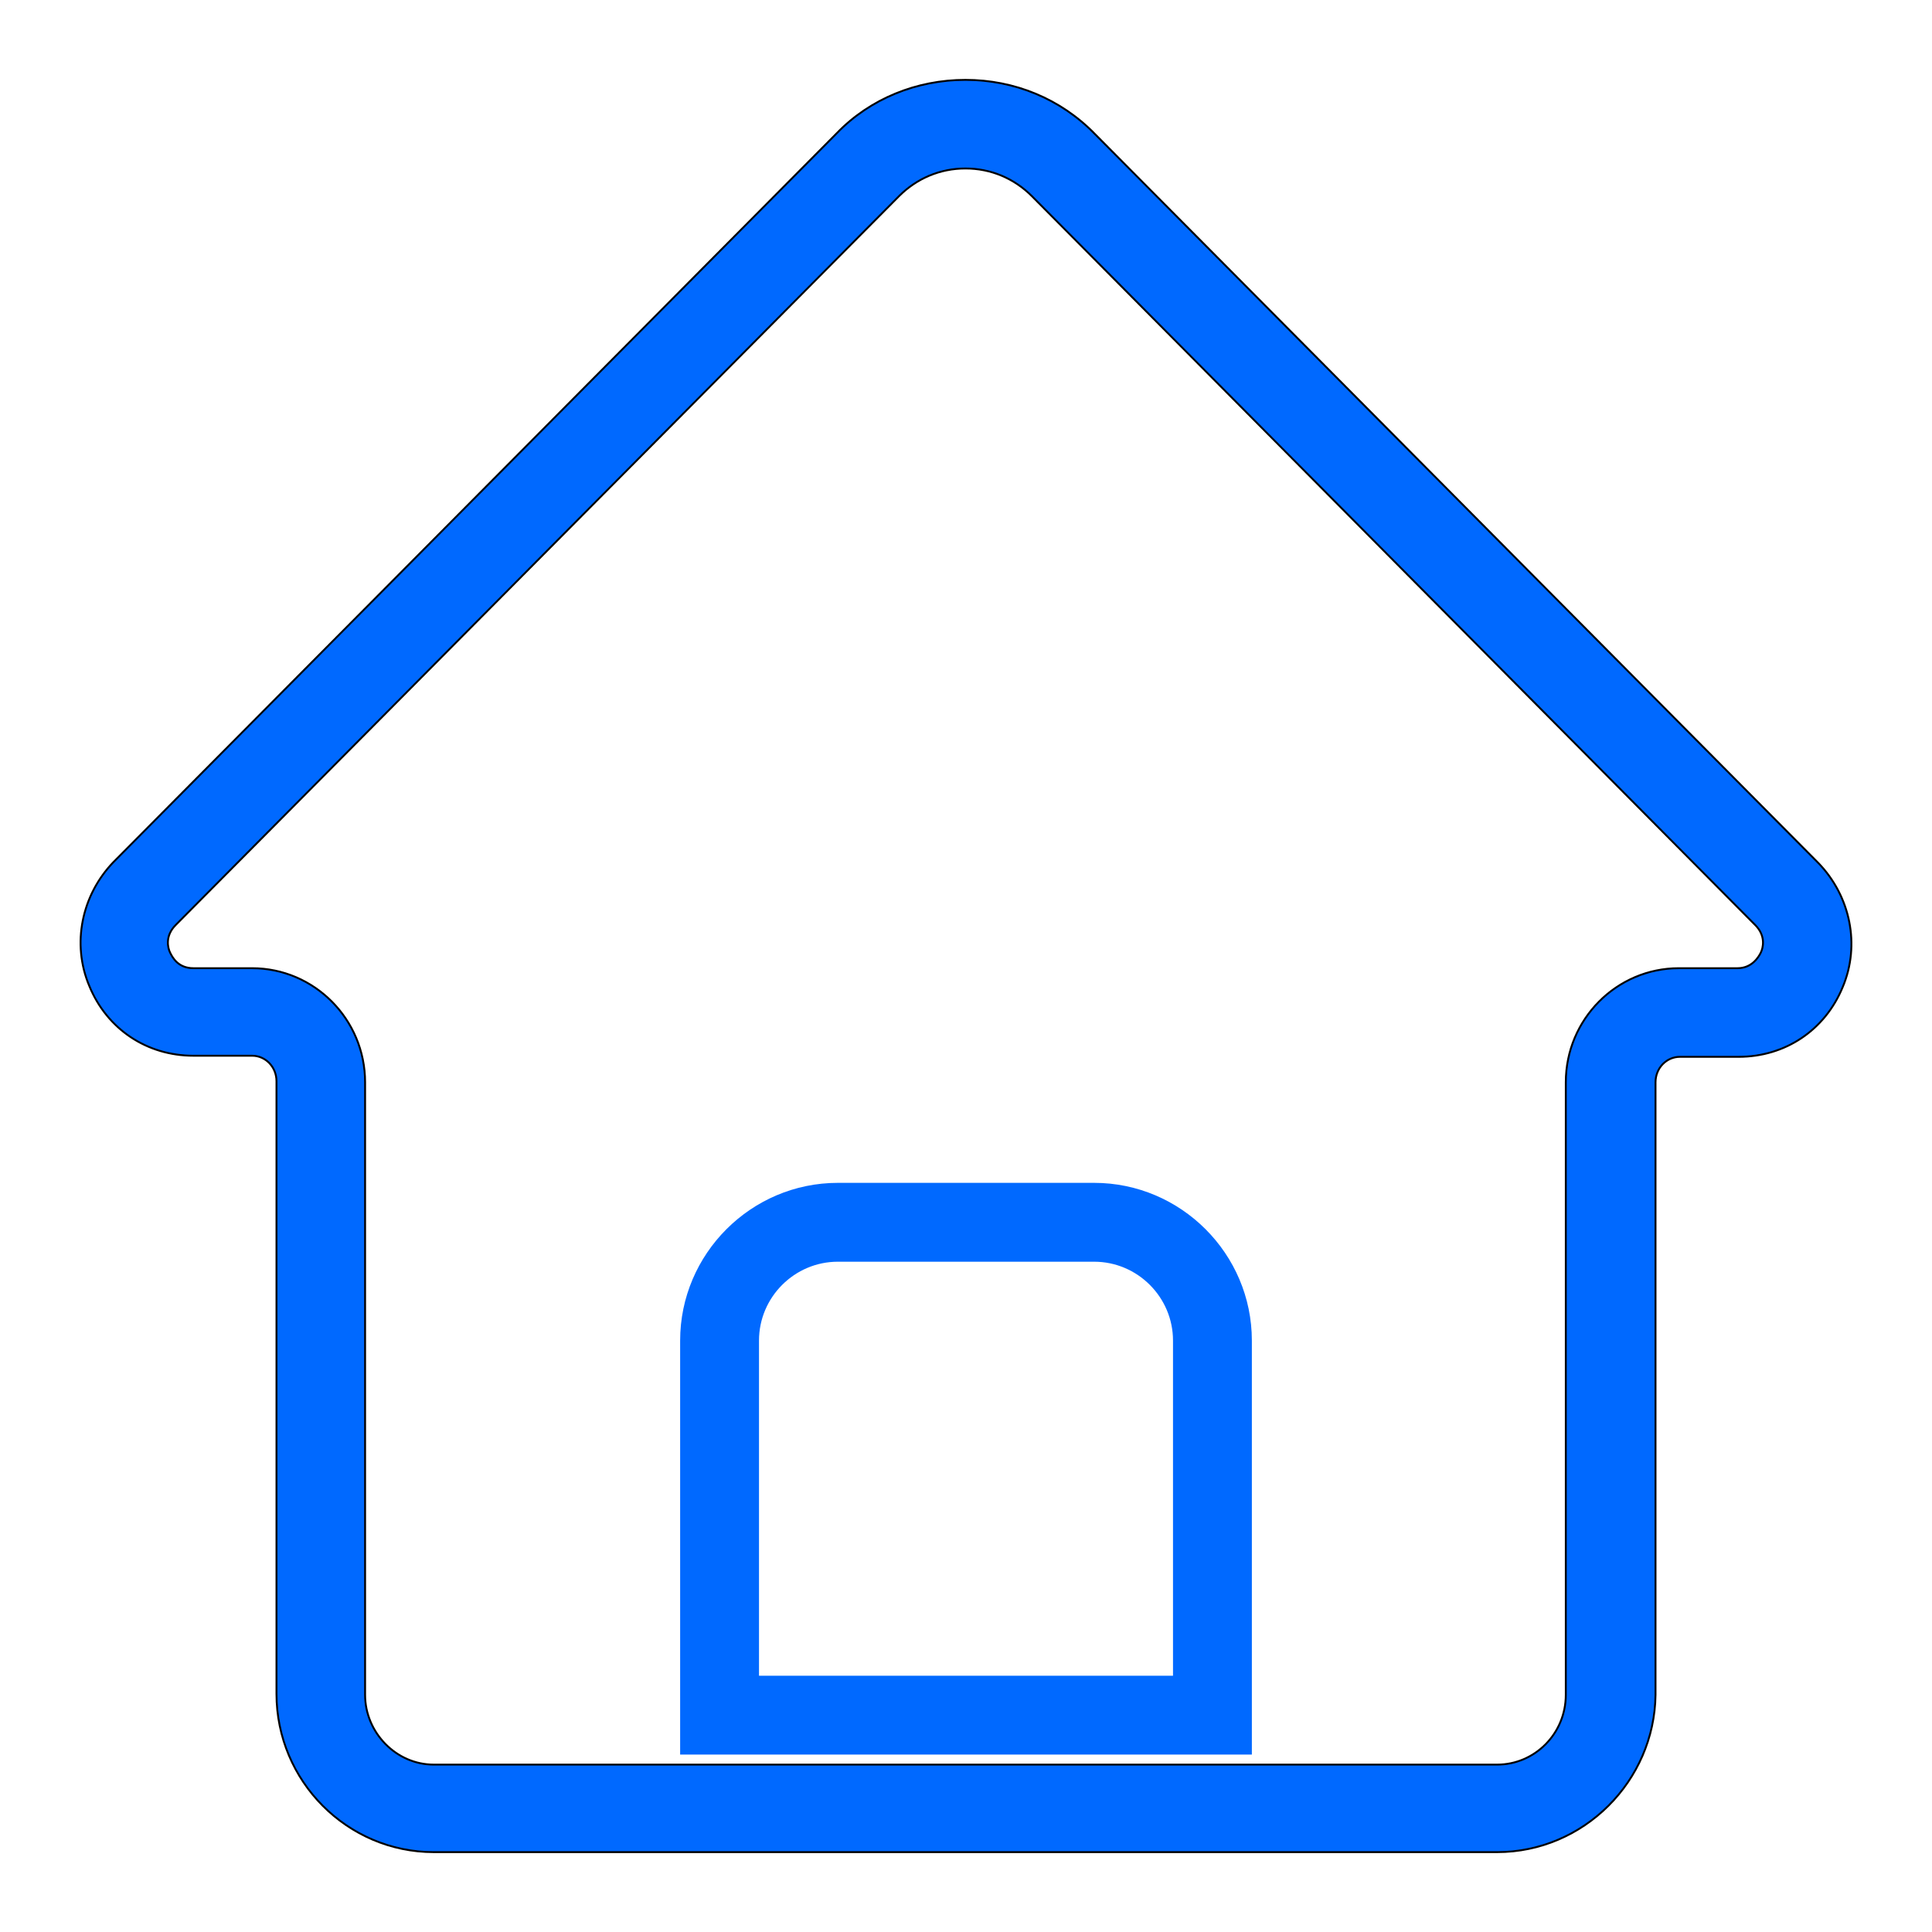
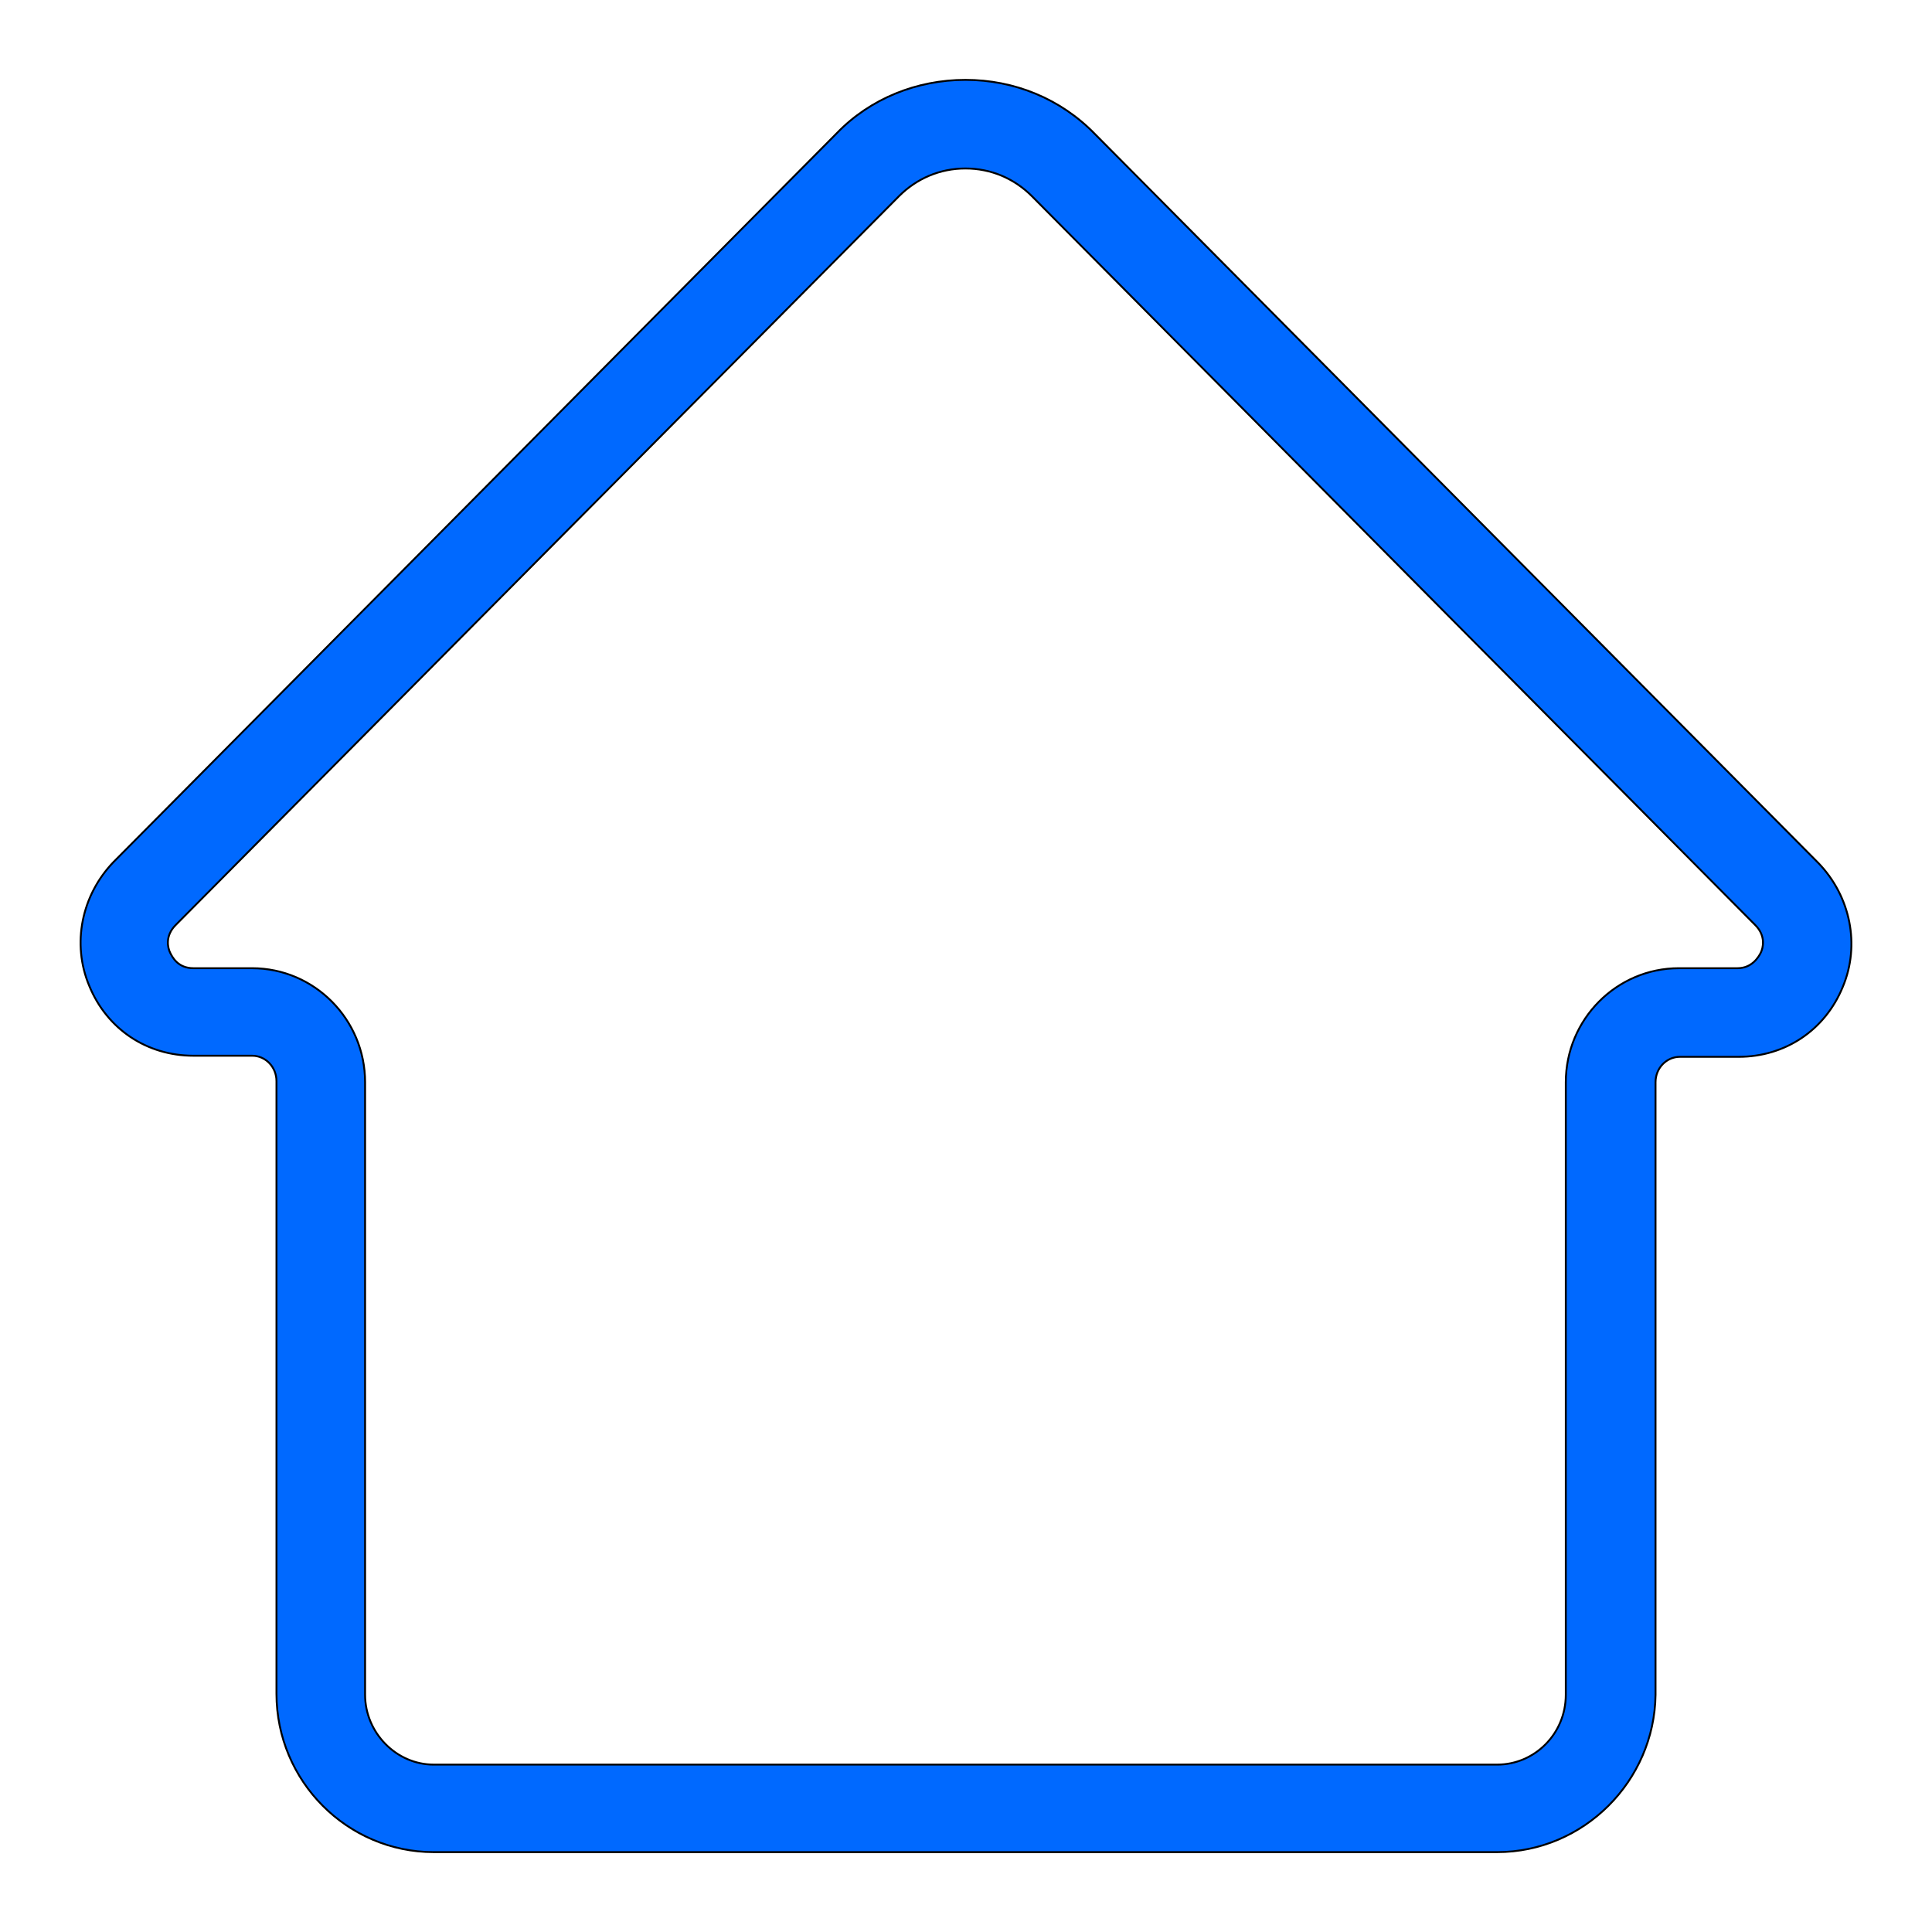
<svg xmlns="http://www.w3.org/2000/svg" width="1024" height="1024" class="icon">
  <g>
    <title>background</title>
-     <rect fill="none" id="canvas_background" height="402" width="582" y="-1" x="-1" />
  </g>
  <g>
    <title>Layer 1</title>
    <path stroke="null" id="svg_1" fill="#0069ff" d="m793.507,981.668l-563.601,0c-45.793,0 -83.366,-37.573 -83.366,-83.953l0,-324.658c0,-7.632 -5.871,-13.503 -12.916,-13.503l-31.115,0c-24.658,0 -45.793,-14.09 -55.186,-36.986c-9.393,-22.309 -4.11,-48.141 12.916,-65.753l383.366,-386.302c17.613,-18.2 42.27,-28.18 68.102,-28.18s50.489,9.98 68.689,28.767l383.366,386.302c17.025,17.613 22.309,43.444 12.916,65.753c-9.393,22.896 -30.528,36.986 -55.186,36.986l-31.115,0c-7.045,0 -12.916,5.871 -12.916,13.503l0,324.658c-0.587,45.793 -38.161,83.366 -83.953,83.366zm-281.801,-892.369c-13.503,0 -25.832,5.284 -35.225,14.677l-383.366,386.302c-5.871,5.871 -4.11,12.329 -2.935,14.677c1.174,2.348 4.11,8.219 12.329,8.219l31.115,0c32.877,0 59.883,27.006 59.883,60.47l0,324.658c0,19.961 16.438,36.986 36.399,36.986l563.601,0c19.961,0 36.399,-16.438 36.399,-36.986l0,-324.658c0,-33.464 27.006,-60.47 59.883,-60.47l31.115,0c7.632,0 11.155,-5.871 12.329,-8.219c1.174,-2.348 2.935,-8.806 -2.935,-14.677l-383.366,-386.302c-9.393,-9.393 -21.722,-14.677 -35.225,-14.677z" />
-     <path id="svg_2" fill="#0069ff" d="m663.51,929.959l-303.02,0l0,-219.429c0,-45.976 37.616,-83.592 83.592,-83.592l135.837,0c45.976,0 83.592,37.616 83.592,83.592l0,219.429zm-261.224,-41.796l219.429,0l0,-177.633c0,-22.988 -18.808,-41.796 -41.796,-41.796l-135.837,0c-22.988,0 -41.796,18.808 -41.796,41.796l0,177.633z" />
  </g>
</svg>